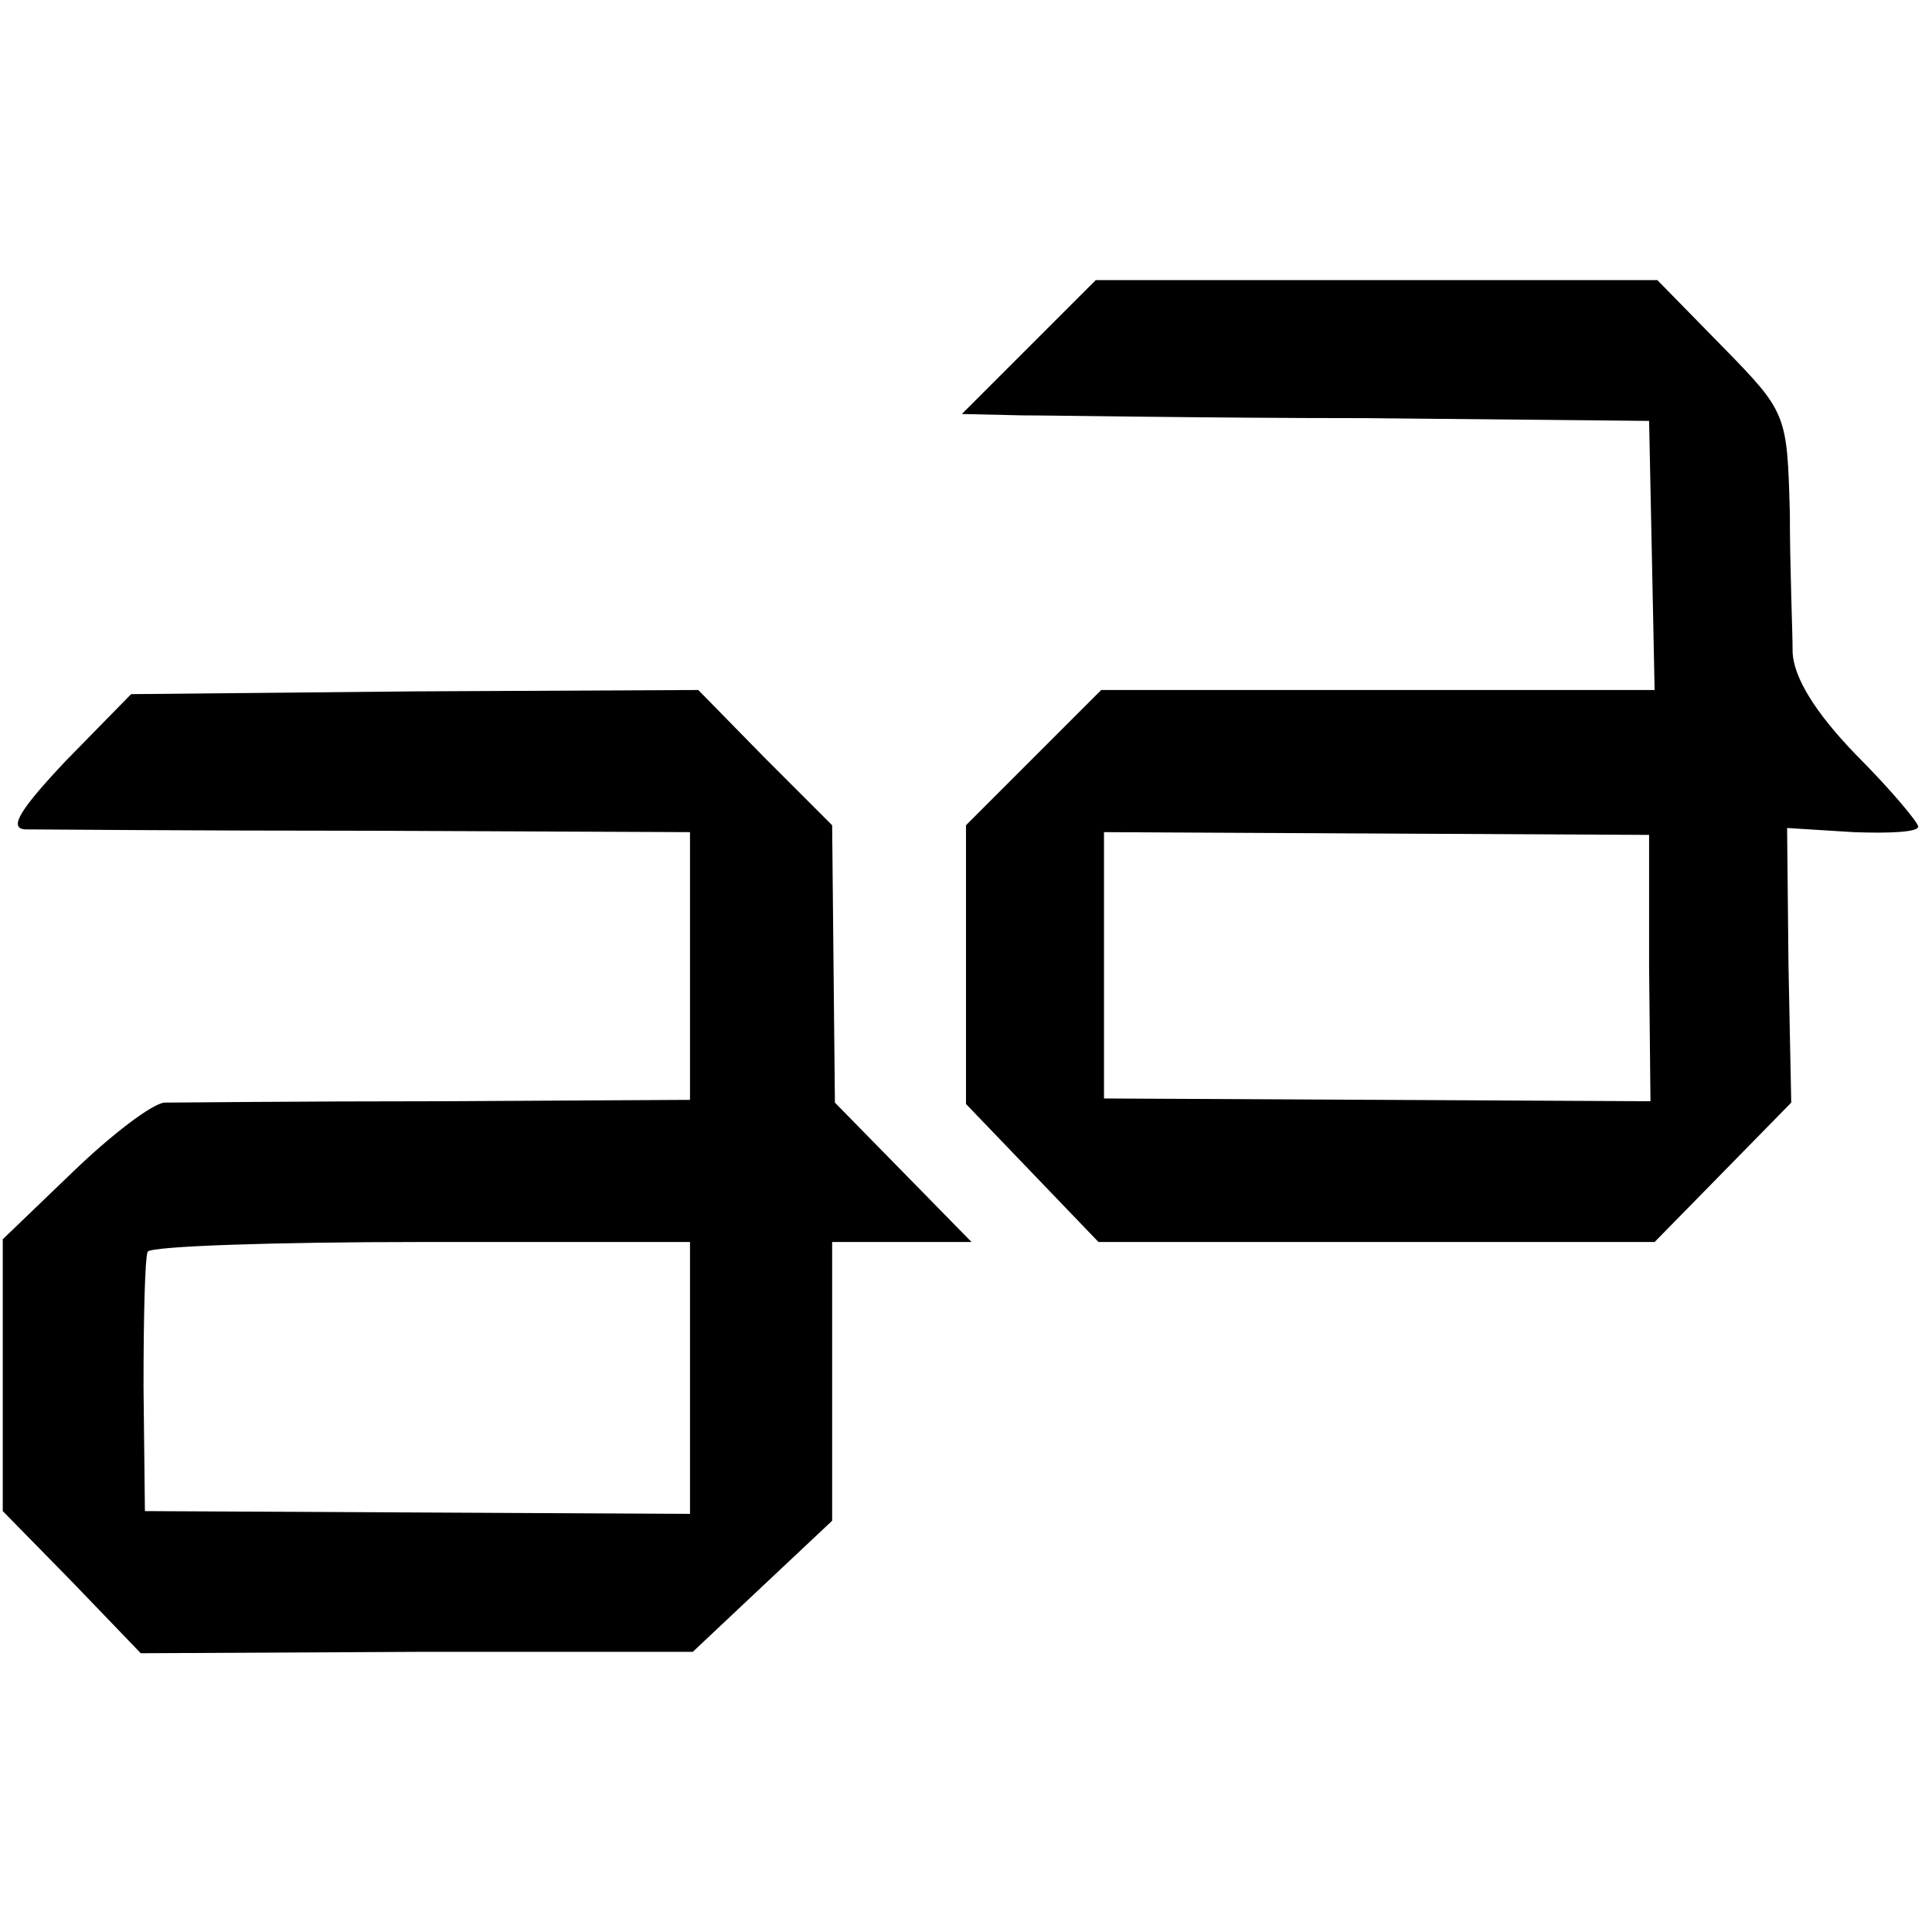
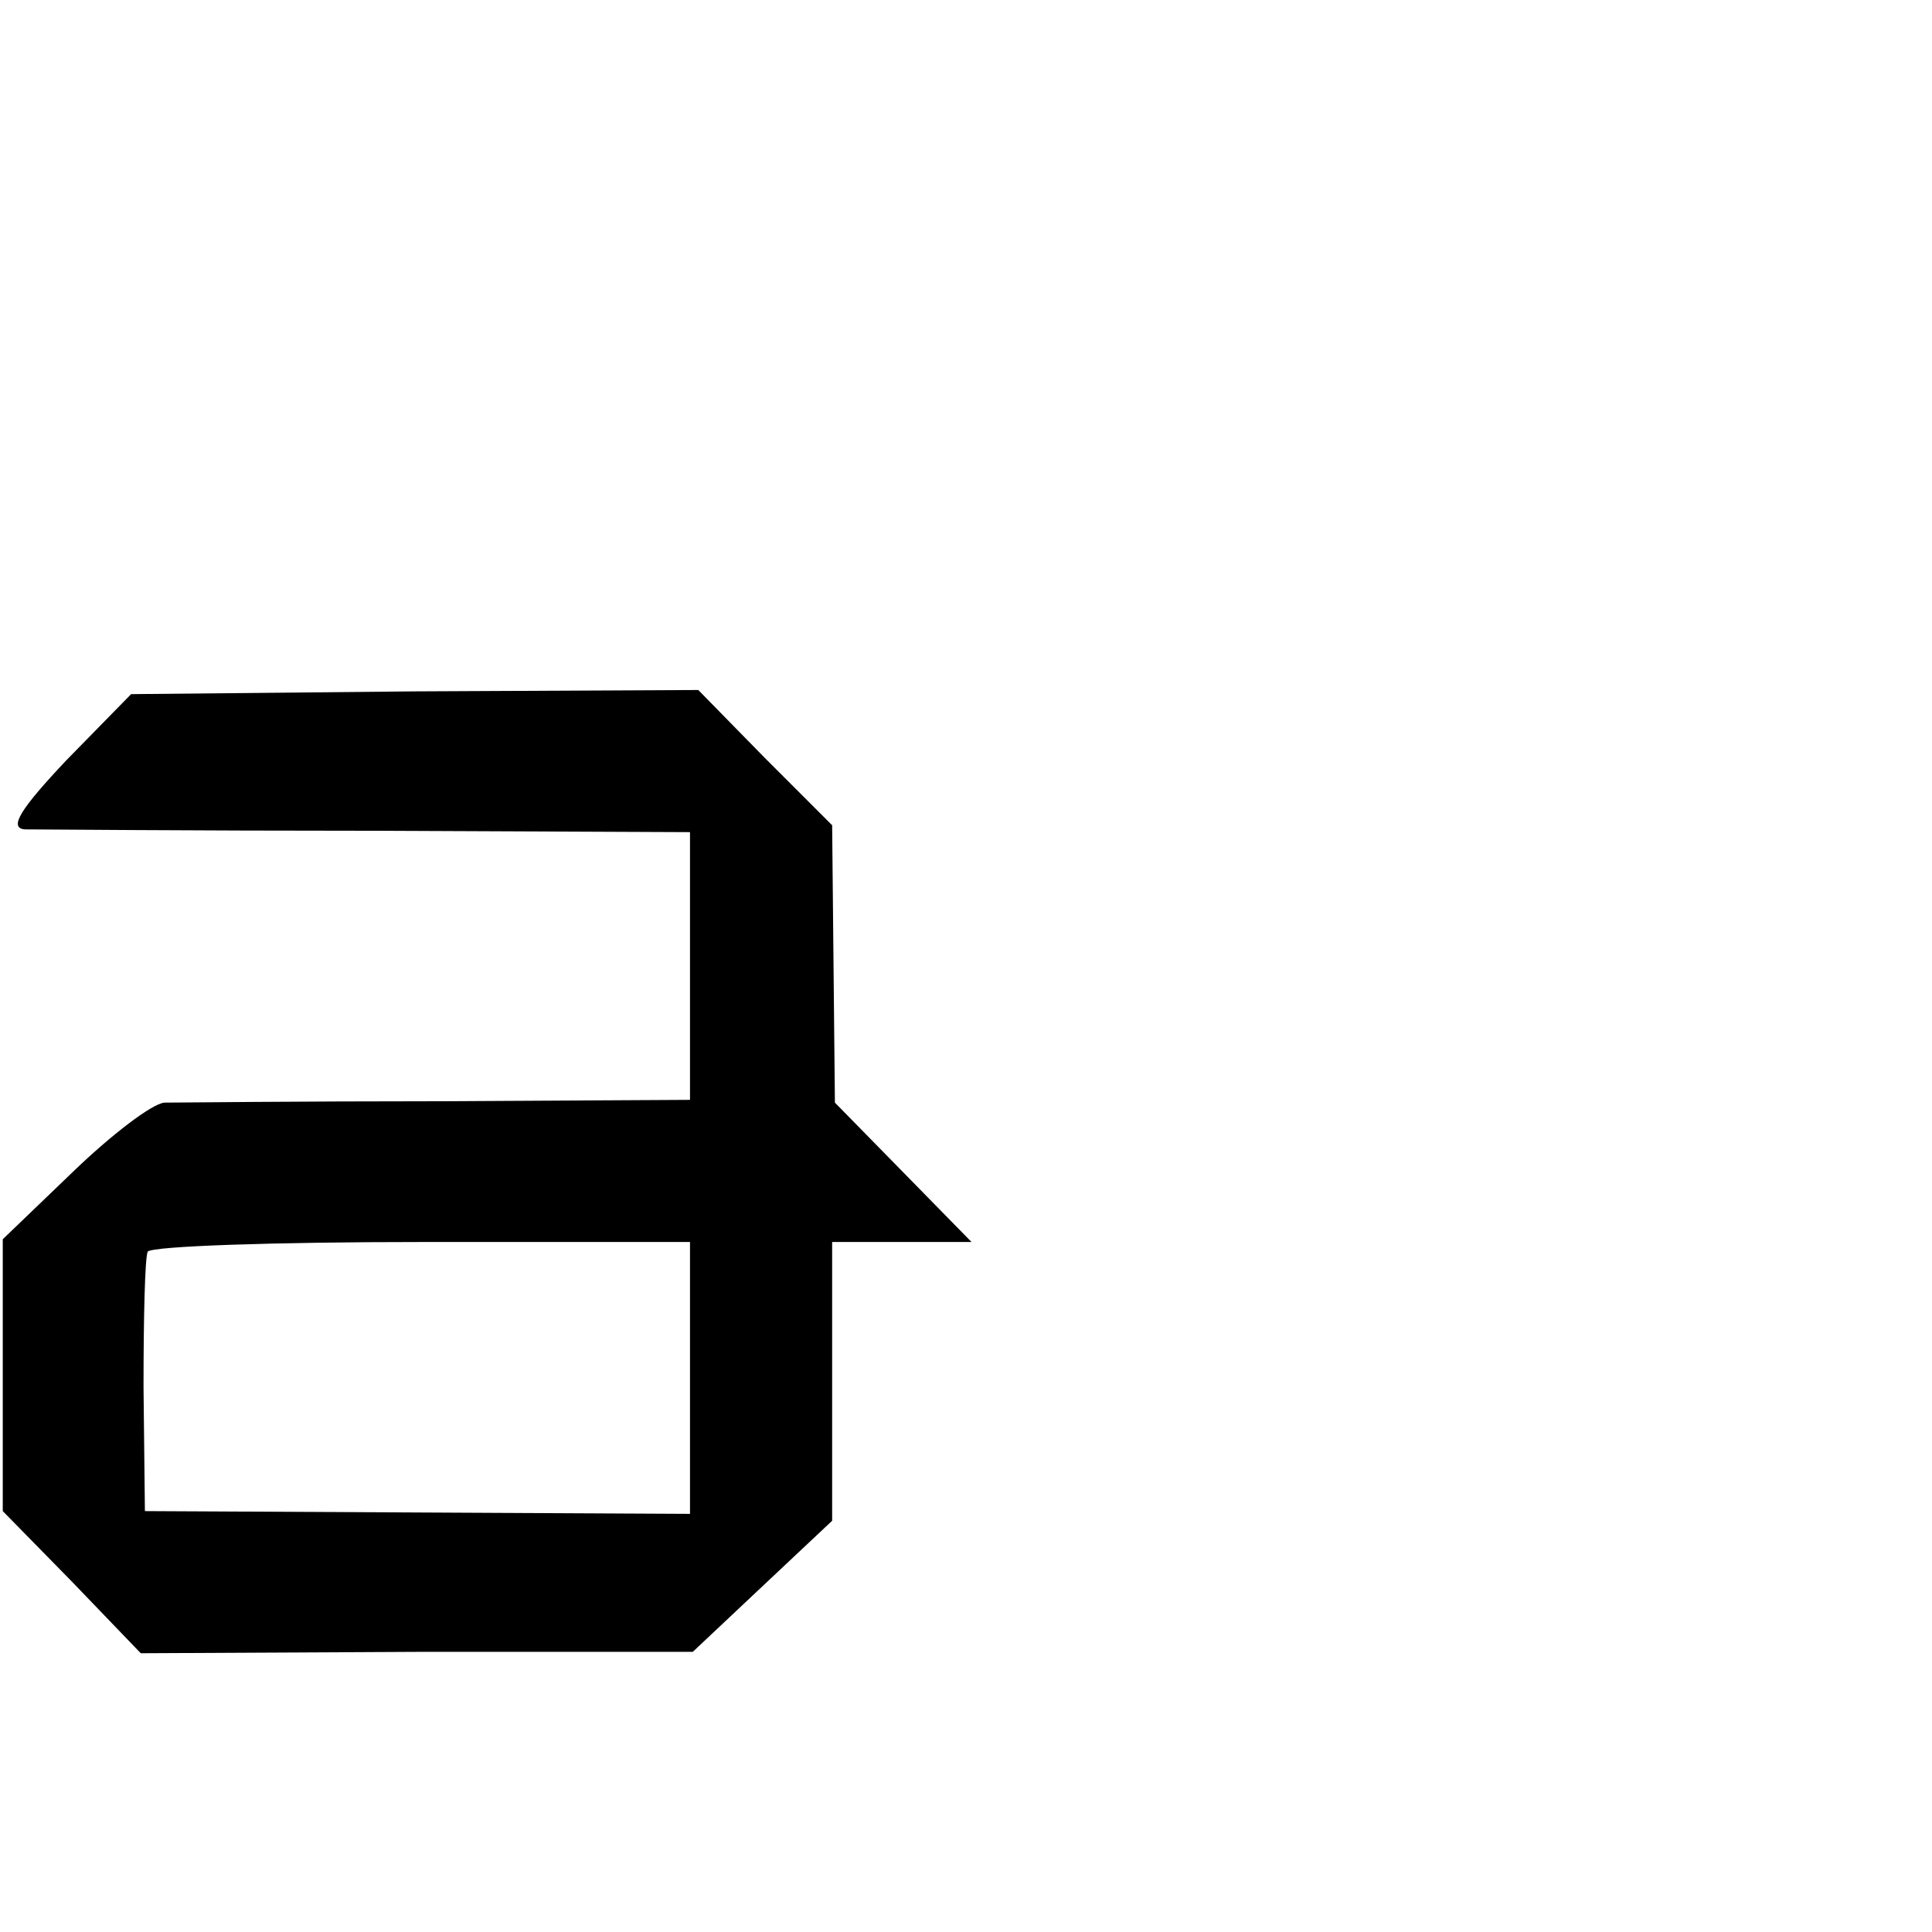
<svg xmlns="http://www.w3.org/2000/svg" version="1.0" width="140pt" height="140pt" viewBox="0 0 140 140" preserveAspectRatio="xMidYMid meet">
  <g transform="translate(0,140) scale(0.1,-0.1)" fill="#000000" stroke="none">
-     <path d="M745 1148 l-48 -48 44 -1 c24 0 136 -2 249 -2 l205 -2 2 -97 2 -98 -201 0 -200 0 -49 -49 -49 -49 0 -101 0 -101 48 -50 48 -50 202 0 201 0 50 51 49 50 -2 100 -1 99 48 -3 c26 -1 47 0 47 4 0 3 -20 27 -45 52 -30 31 -45 56 -46 74 0 16 -2 61 -2 101 -2 72 -2 73 -49 121 l-47 48 -203 0 -204 0 -49 -49z m450 -449 l1 -97 -198 1 -198 1 0 96 0 97 198 -1 197 -1 0 -96z" />
    <path d="M48 849 c-33 -35 -42 -49 -30 -50 9 0 122 -1 250 -1 l232 -1 0 -97 0 -97 -182 -1 c-101 0 -190 -1 -199 -1 -9 -1 -38 -23 -66 -50 l-51 -49 0 -99 0 -98 50 -51 50 -52 200 1 200 0 51 48 50 47 0 101 0 101 51 0 50 0 -49 50 -50 51 -1 100 -1 101 -49 49 -48 49 -206 -1 -205 -2 -47 -48z m452 -448 l0 -98 -197 1 -198 1 -1 90 c0 50 1 93 3 98 3 4 92 7 199 7 l194 0 0 -99z" />
  </g>
</svg>